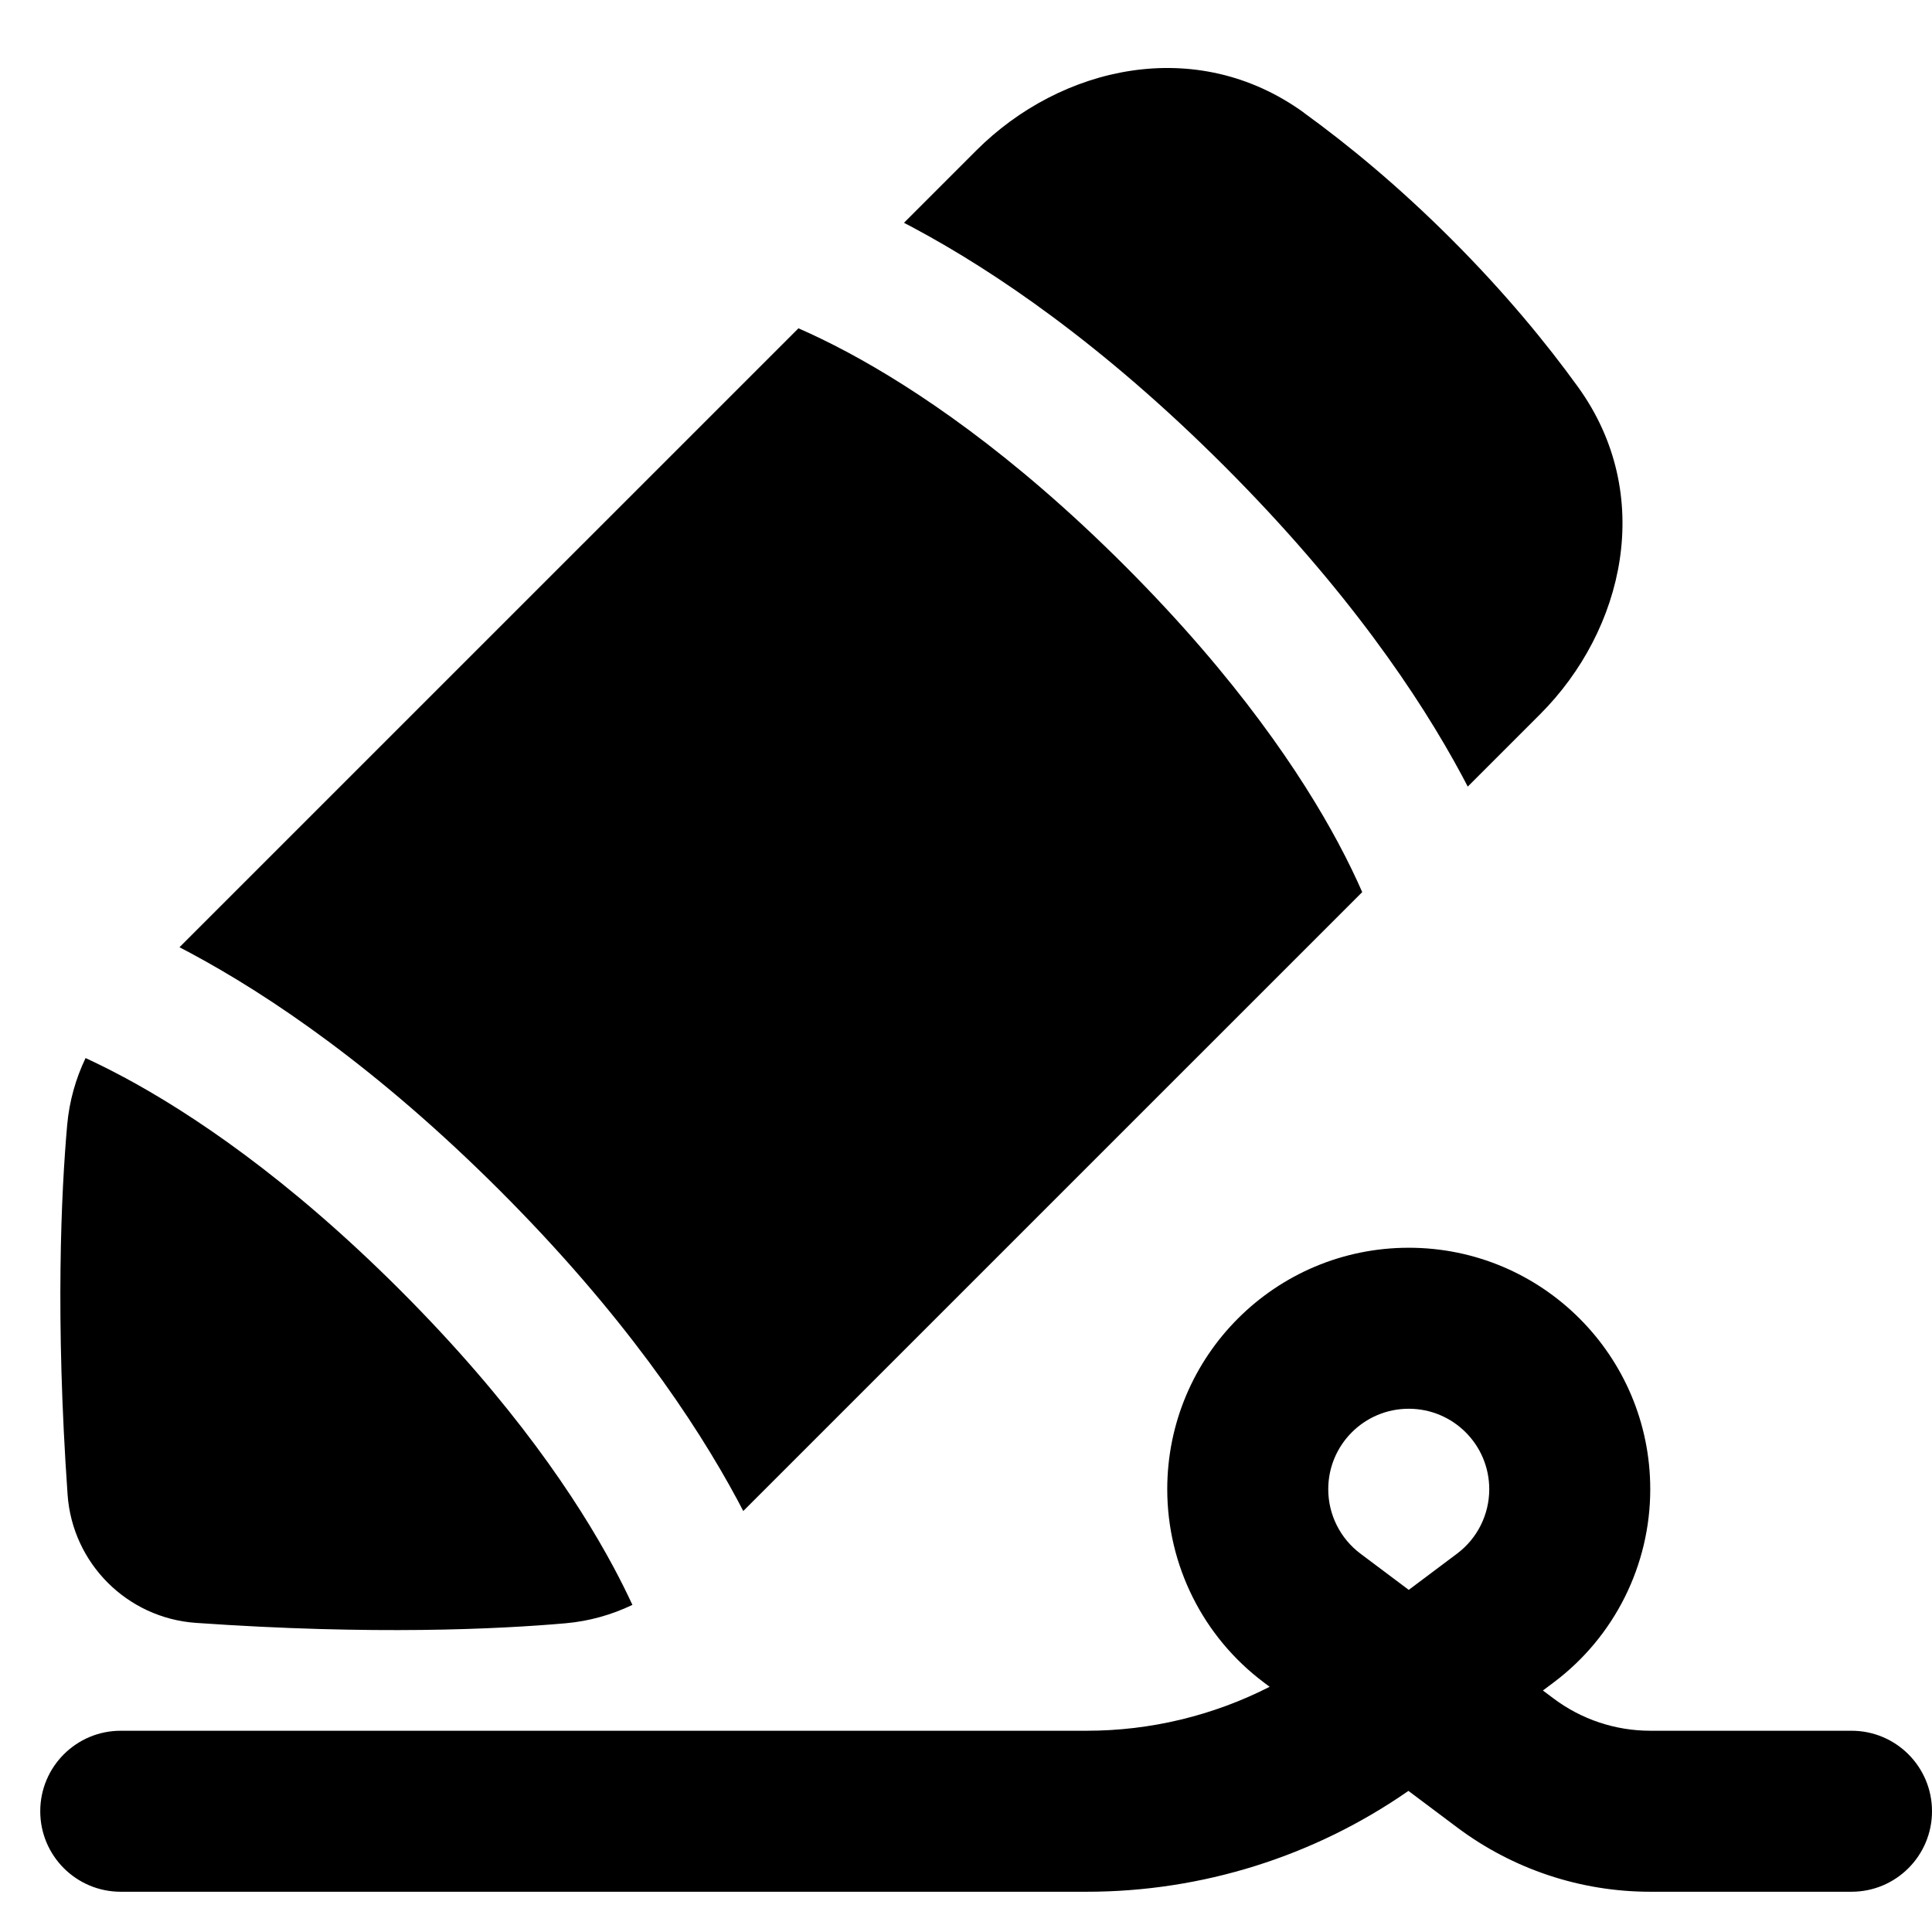
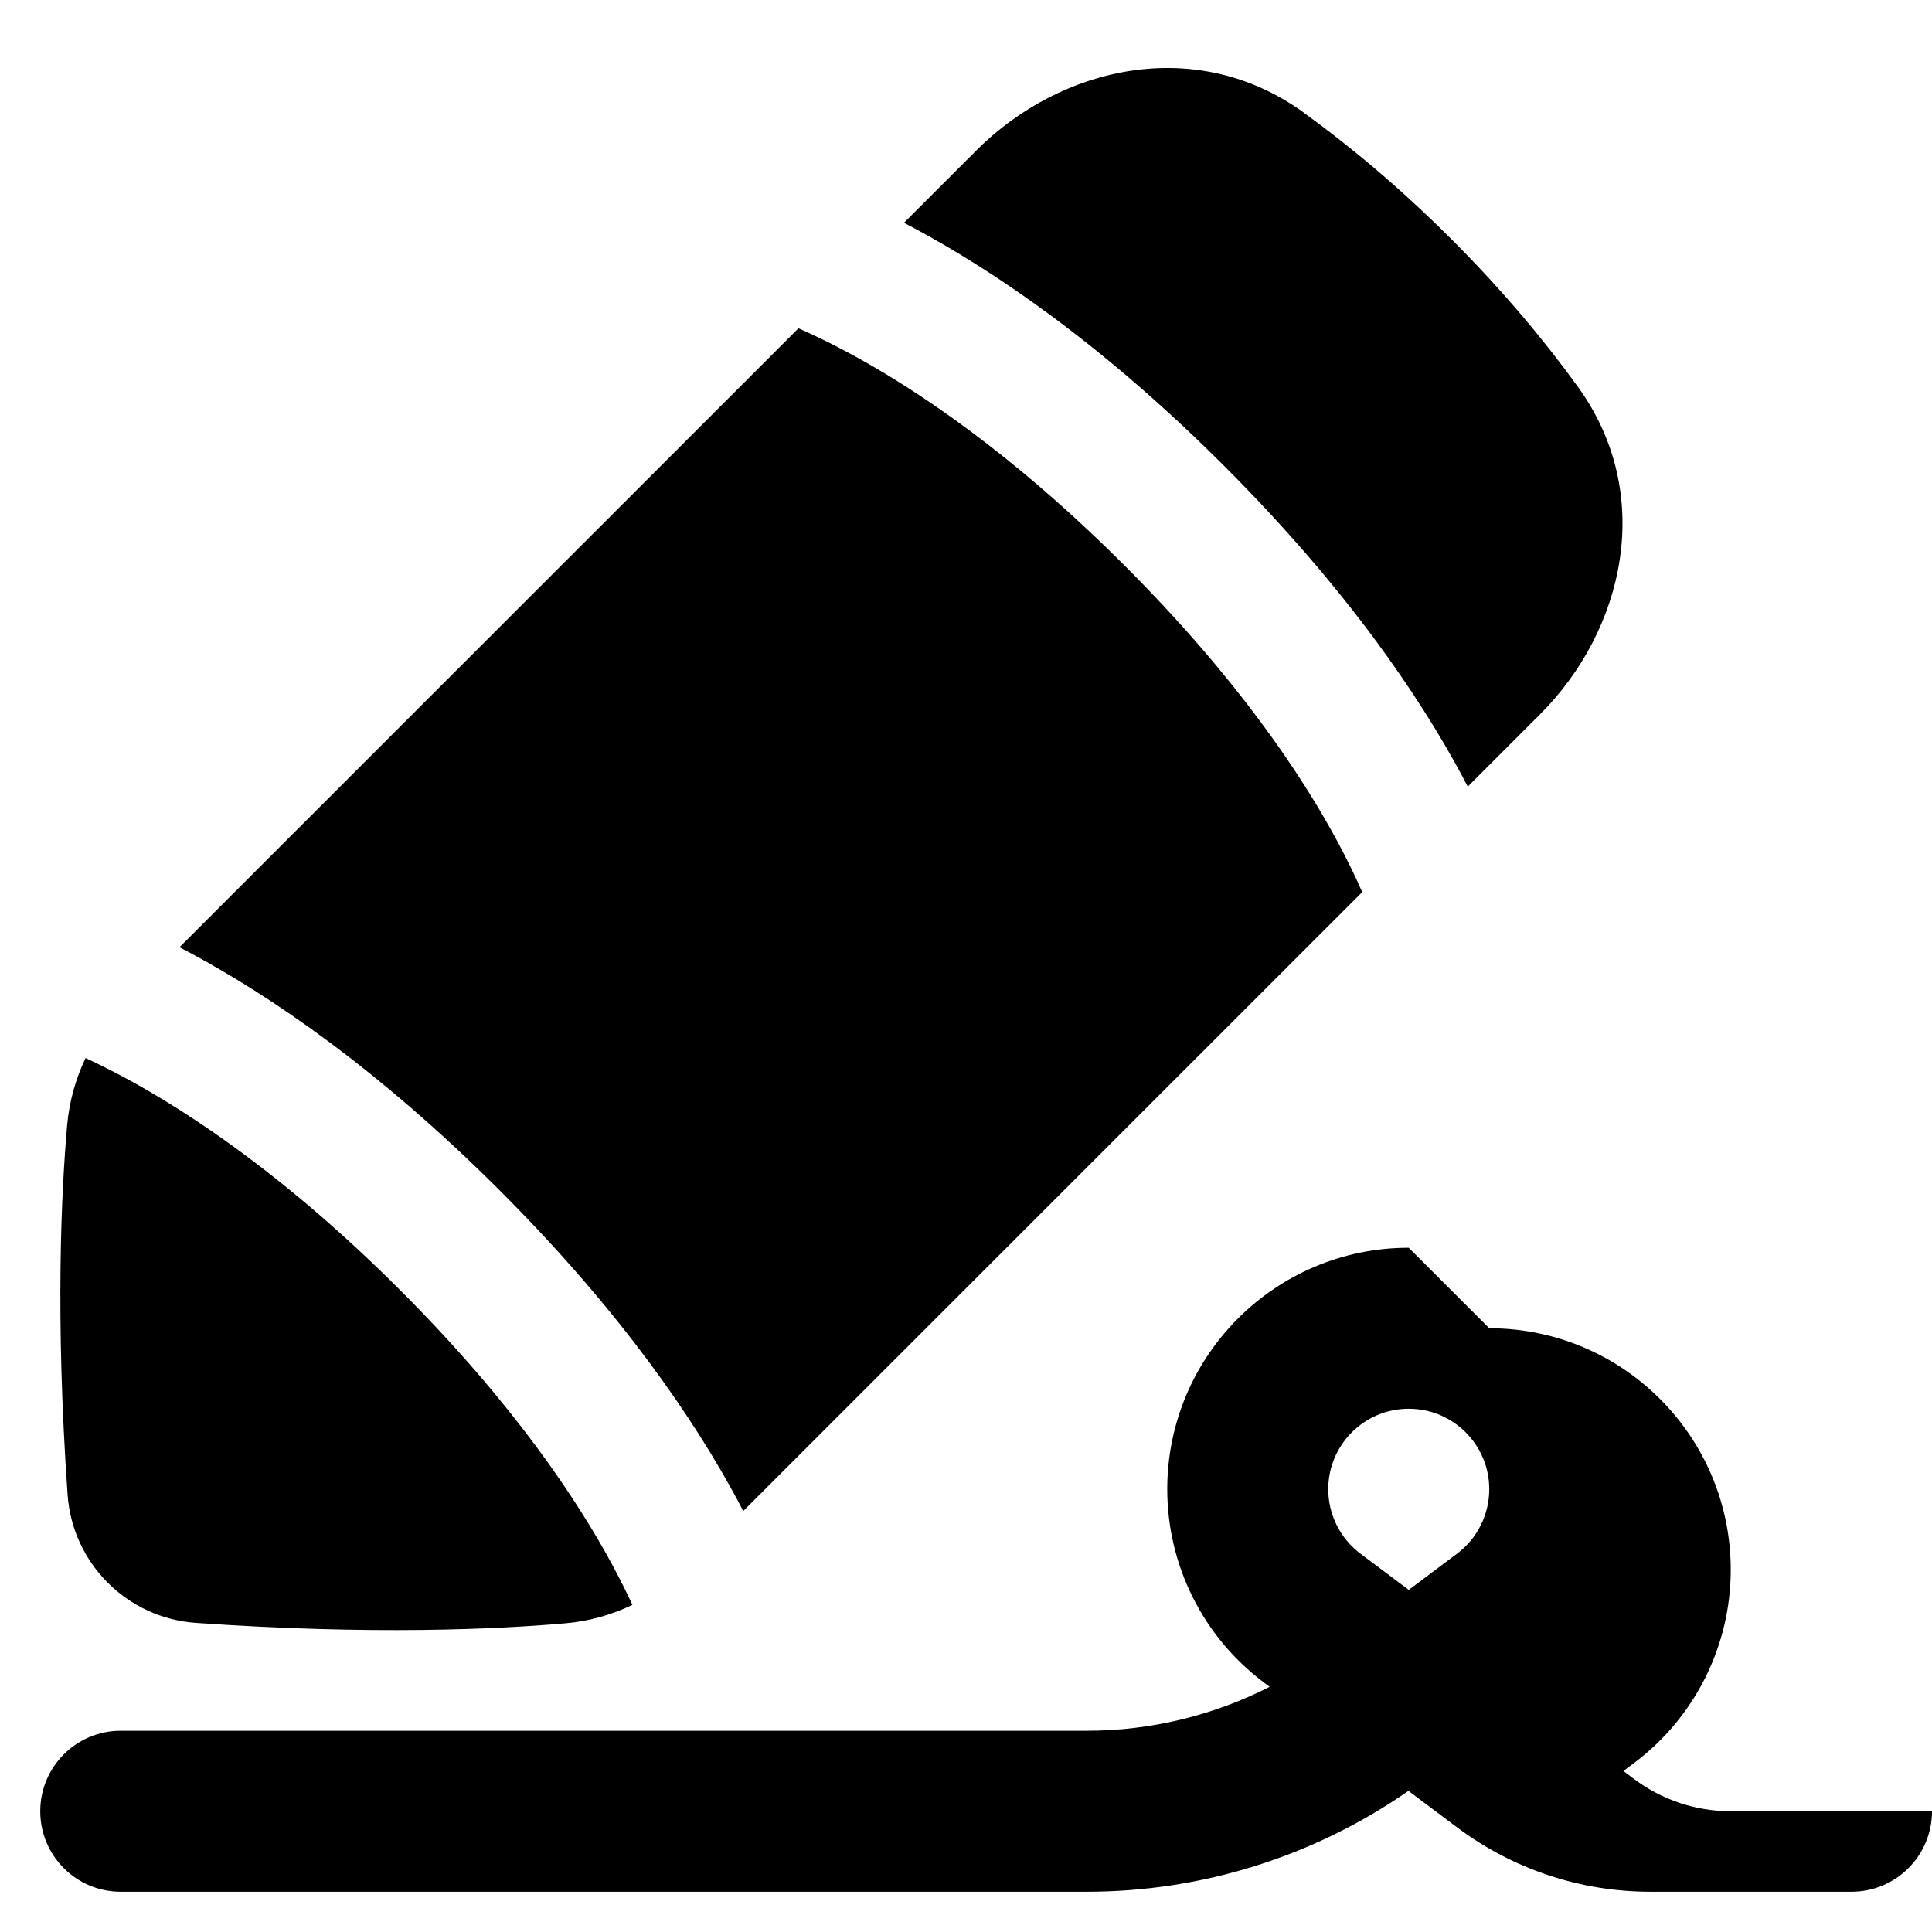
<svg xmlns="http://www.w3.org/2000/svg" fill="none" viewBox="0 0 48 48" id="Fill-And-Sign--Streamline-Plump">
  <desc>
    Fill And Sign Streamline Icon: https://streamlinehq.com
  </desc>
  <g id="fill-and-sign--essential-files-folder-fill-and-sign">
-     <path id="Union" fill="#000000" fill-rule="evenodd" d="M32.392 2.797c-2.677 -1.936 -6.045 -1.151 -8.136 0.941l-1.797 1.797c0.088 0.046 0.177 0.093 0.268 0.142 1.966 1.055 4.65 2.862 7.693 5.905 3.042 3.043 4.85 5.726 5.905 7.693 0.049 0.091 0.096 0.18 0.141 0.268l1.796 -1.796c2.091 -2.091 2.877 -5.459 0.941 -8.136 -0.787 -1.089 -1.819 -2.345 -3.143 -3.669 -1.324 -1.324 -2.58 -2.355 -3.669 -3.143ZM4.459 23.534 19.837 8.157c0.347 0.151 0.762 0.349 1.236 0.603 1.664 0.893 4.071 2.494 6.872 5.296 2.801 2.801 4.403 5.209 5.296 6.873 0.254 0.474 0.451 0.888 0.603 1.235L18.466 37.541c-0.046 -0.088 -0.093 -0.177 -0.141 -0.268 -1.055 -1.966 -2.862 -4.65 -5.905 -7.693 -3.043 -3.042 -5.726 -4.85 -7.693 -5.905 -0.091 -0.049 -0.18 -0.096 -0.268 -0.141Zm-1.387 3.226c-0.348 -0.187 -0.665 -0.343 -0.946 -0.473 -0.244 0.511 -0.404 1.069 -0.457 1.662 -0.147 1.662 -0.298 4.782 0.01 9.182 0.119 1.709 1.48 3.07 3.189 3.189 4.4 0.308 7.52 0.156 9.182 0.01 0.593 -0.052 1.152 -0.213 1.662 -0.457 -0.13 -0.281 -0.286 -0.597 -0.473 -0.946 -0.893 -1.664 -2.494 -4.071 -5.296 -6.873 -2.801 -2.801 -5.209 -4.403 -6.873 -5.296ZM35 31c-3.314 0 -6 2.686 -6 6 0 1.889 0.889 3.667 2.4 4.8l0.144 0.108C30.144 42.622 28.588 43 27 43H3c-1.105 0 -2 0.895 -2 2s0.895 2 2 2h24c2.861 0 5.65 -0.877 7.992 -2.506L36.2 45.4c1.385 1.039 3.069 1.6 4.8 1.6h5c1.105 0 2 -0.895 2 -2s-0.895 -2 -2 -2h-5c-0.866 0 -1.708 -0.281 -2.4 -0.8l-0.267 -0.2 0.267 -0.2c1.511 -1.133 2.4 -2.912 2.4 -4.8 0 -3.314 -2.686 -6 -6 -6Zm-1.2 7.6c-0.504 -0.378 -0.8 -0.971 -0.8 -1.6 0 -1.105 0.895 -2 2 -2s2 0.895 2 2c0 0.629 -0.296 1.222 -0.8 1.6l-1.2 0.9 -1.2 -0.9Z" clip-rule="evenodd" stroke-width="1" />
+     <path id="Union" fill="#000000" fill-rule="evenodd" d="M32.392 2.797c-2.677 -1.936 -6.045 -1.151 -8.136 0.941l-1.797 1.797c0.088 0.046 0.177 0.093 0.268 0.142 1.966 1.055 4.65 2.862 7.693 5.905 3.042 3.043 4.85 5.726 5.905 7.693 0.049 0.091 0.096 0.18 0.141 0.268l1.796 -1.796c2.091 -2.091 2.877 -5.459 0.941 -8.136 -0.787 -1.089 -1.819 -2.345 -3.143 -3.669 -1.324 -1.324 -2.58 -2.355 -3.669 -3.143ZM4.459 23.534 19.837 8.157c0.347 0.151 0.762 0.349 1.236 0.603 1.664 0.893 4.071 2.494 6.872 5.296 2.801 2.801 4.403 5.209 5.296 6.873 0.254 0.474 0.451 0.888 0.603 1.235L18.466 37.541c-0.046 -0.088 -0.093 -0.177 -0.141 -0.268 -1.055 -1.966 -2.862 -4.65 -5.905 -7.693 -3.043 -3.042 -5.726 -4.85 -7.693 -5.905 -0.091 -0.049 -0.18 -0.096 -0.268 -0.141Zm-1.387 3.226c-0.348 -0.187 -0.665 -0.343 -0.946 -0.473 -0.244 0.511 -0.404 1.069 -0.457 1.662 -0.147 1.662 -0.298 4.782 0.01 9.182 0.119 1.709 1.48 3.07 3.189 3.189 4.4 0.308 7.52 0.156 9.182 0.01 0.593 -0.052 1.152 -0.213 1.662 -0.457 -0.13 -0.281 -0.286 -0.597 -0.473 -0.946 -0.893 -1.664 -2.494 -4.071 -5.296 -6.873 -2.801 -2.801 -5.209 -4.403 -6.873 -5.296ZM35 31c-3.314 0 -6 2.686 -6 6 0 1.889 0.889 3.667 2.4 4.8l0.144 0.108C30.144 42.622 28.588 43 27 43H3c-1.105 0 -2 0.895 -2 2s0.895 2 2 2h24c2.861 0 5.65 -0.877 7.992 -2.506L36.2 45.4c1.385 1.039 3.069 1.6 4.8 1.6h5c1.105 0 2 -0.895 2 -2h-5c-0.866 0 -1.708 -0.281 -2.4 -0.8l-0.267 -0.2 0.267 -0.2c1.511 -1.133 2.4 -2.912 2.4 -4.8 0 -3.314 -2.686 -6 -6 -6Zm-1.2 7.6c-0.504 -0.378 -0.8 -0.971 -0.8 -1.6 0 -1.105 0.895 -2 2 -2s2 0.895 2 2c0 0.629 -0.296 1.222 -0.8 1.6l-1.2 0.9 -1.2 -0.9Z" clip-rule="evenodd" stroke-width="1" />
  </g>
</svg>